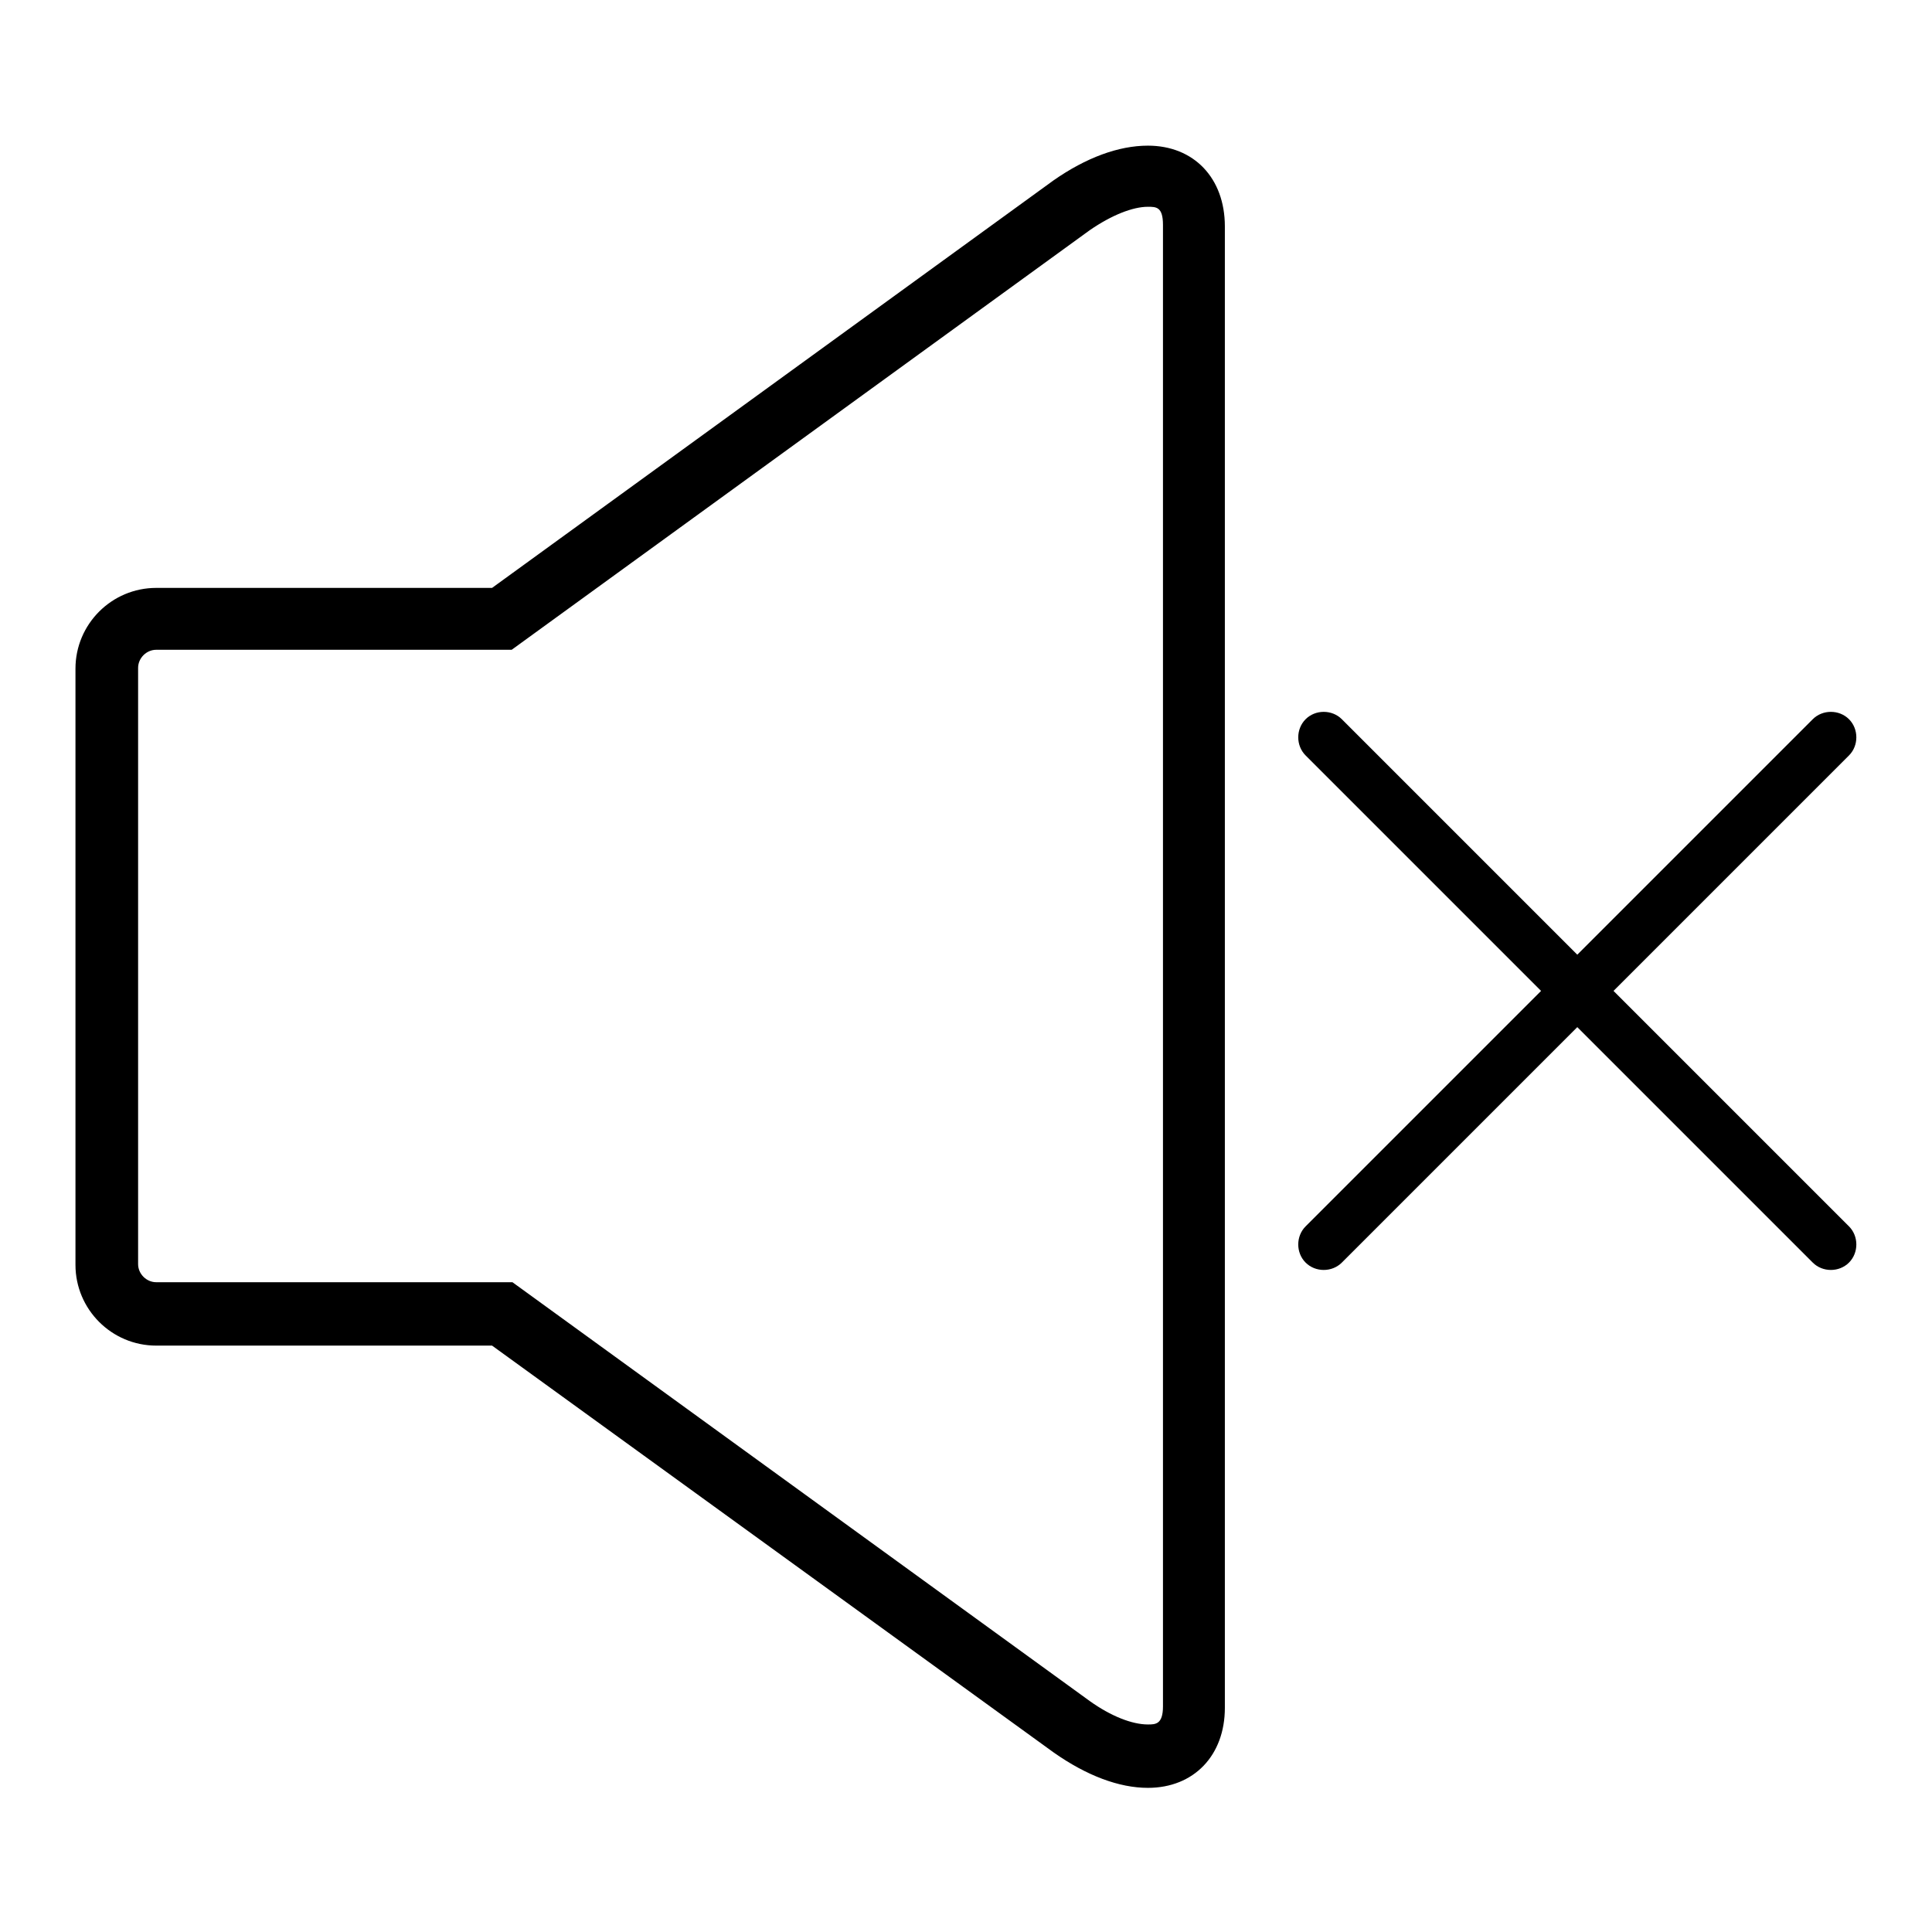
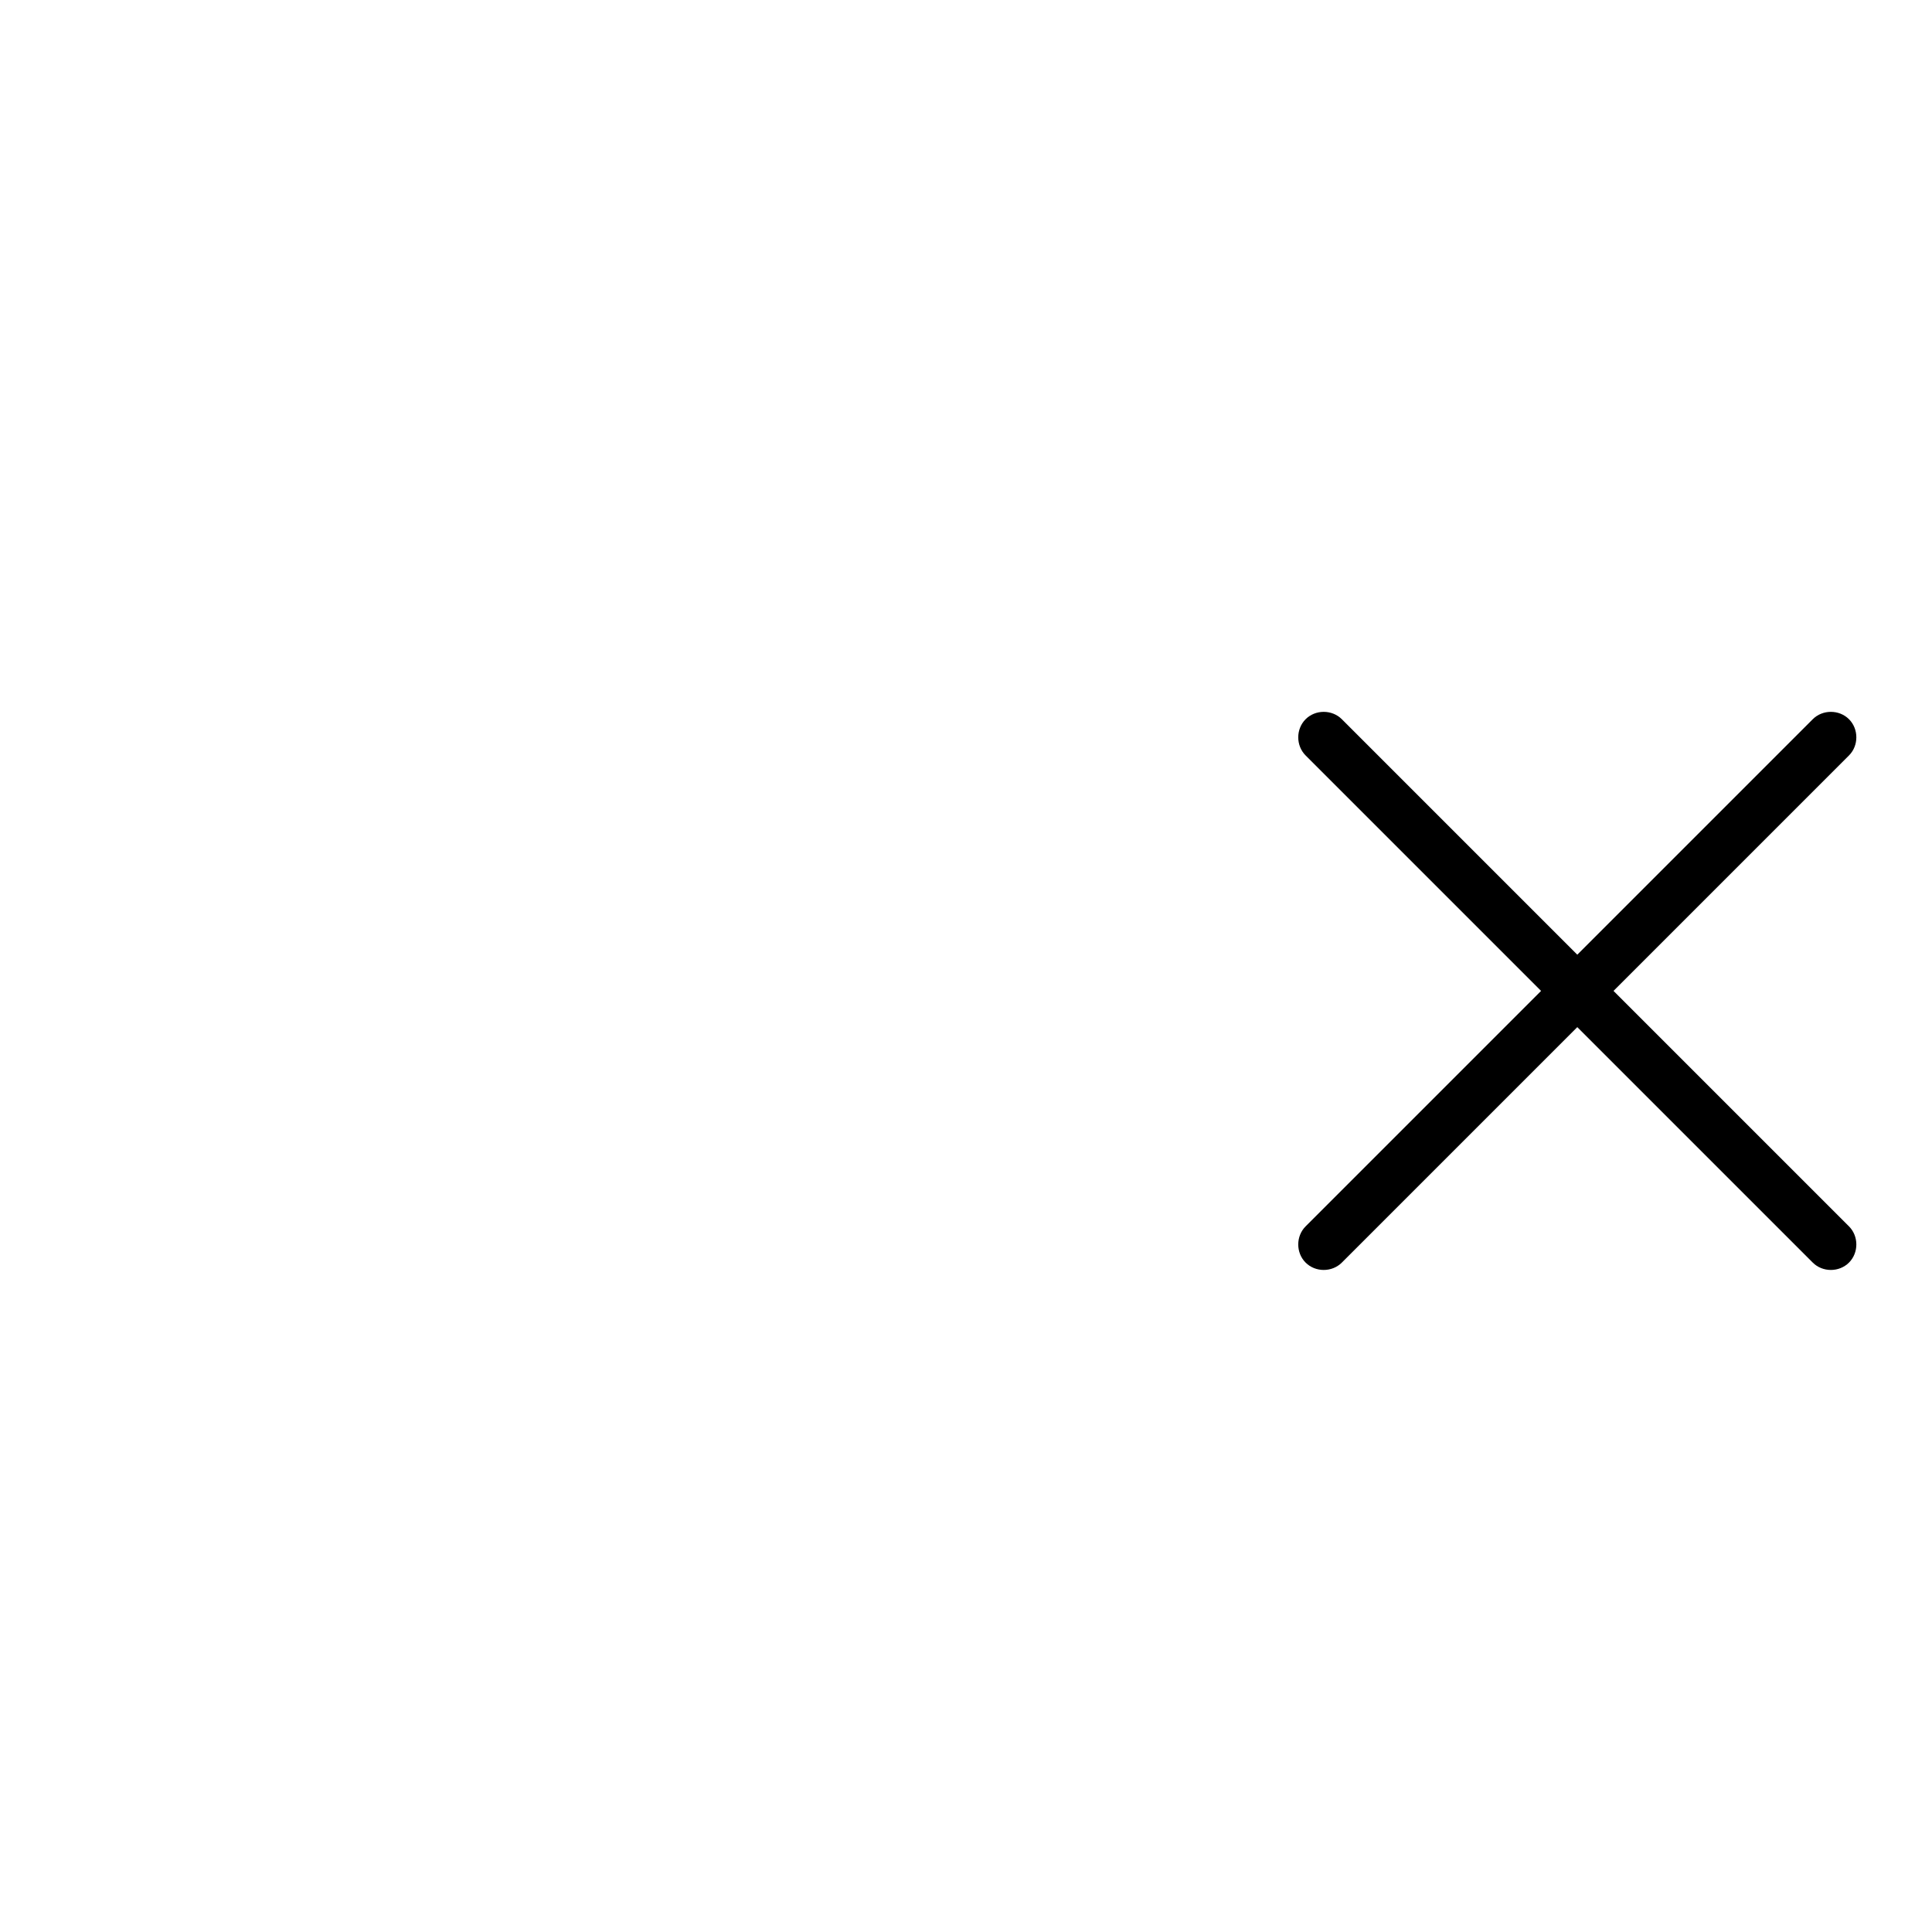
<svg xmlns="http://www.w3.org/2000/svg" version="1.1" x="0px" y="0px" viewBox="0 0 256 256" enable-background="new 0 0 256 256" xml:space="preserve">
  <g>
    <g>
      <path fill="#000000" d="M213.8,131.3l31.2,31.2c1.3,1.3,1.3,3.5,0,4.8c-1.3,1.3-3.5,1.3-4.8,0L209,136.1l-31.2,31.2c-1.3,1.3-3.5,1.3-4.8,0c-1.3-1.3-1.3-3.5,0-4.8l31.2-31.2L173,100.1c-1.3-1.3-1.3-3.5,0-4.8c1.3-1.3,3.5-1.3,4.8,0l31.2,31.2l31.2-31.2c1.3-1.3,3.5-1.3,4.8,0c1.3,1.3,1.3,3.5,0,4.8L213.8,131.3z" />
-       <path fill="#000000" d="M152.1,236.9c-3.8,0-8.1-1.6-12.5-4.7l0,0l-74.4-53.9H20.7c-5.9,0-10.7-4.8-10.7-10.7v-79c0-5.9,4.8-10.7,10.7-10.7h44.5l74.4-54c4.3-3,8.6-4.6,12.5-4.6c6.1,0,10.2,4.3,10.2,10.7v196.3C162.3,232.6,158.2,236.9,152.1,236.9z M144.4,225.4c2.8,2,5.6,3.1,7.7,3.1c1,0,2,0,2-2.4V29.8c0-2.4-0.9-2.4-2-2.4c-2,0-4.8,1.1-7.7,3.1L67.8,86.1H20.7c-1.3,0-2.4,1.1-2.4,2.4v79c0,1.3,1.1,2.4,2.4,2.4h47.2L144.4,225.4z" />
    </g>
  </g>
</svg>